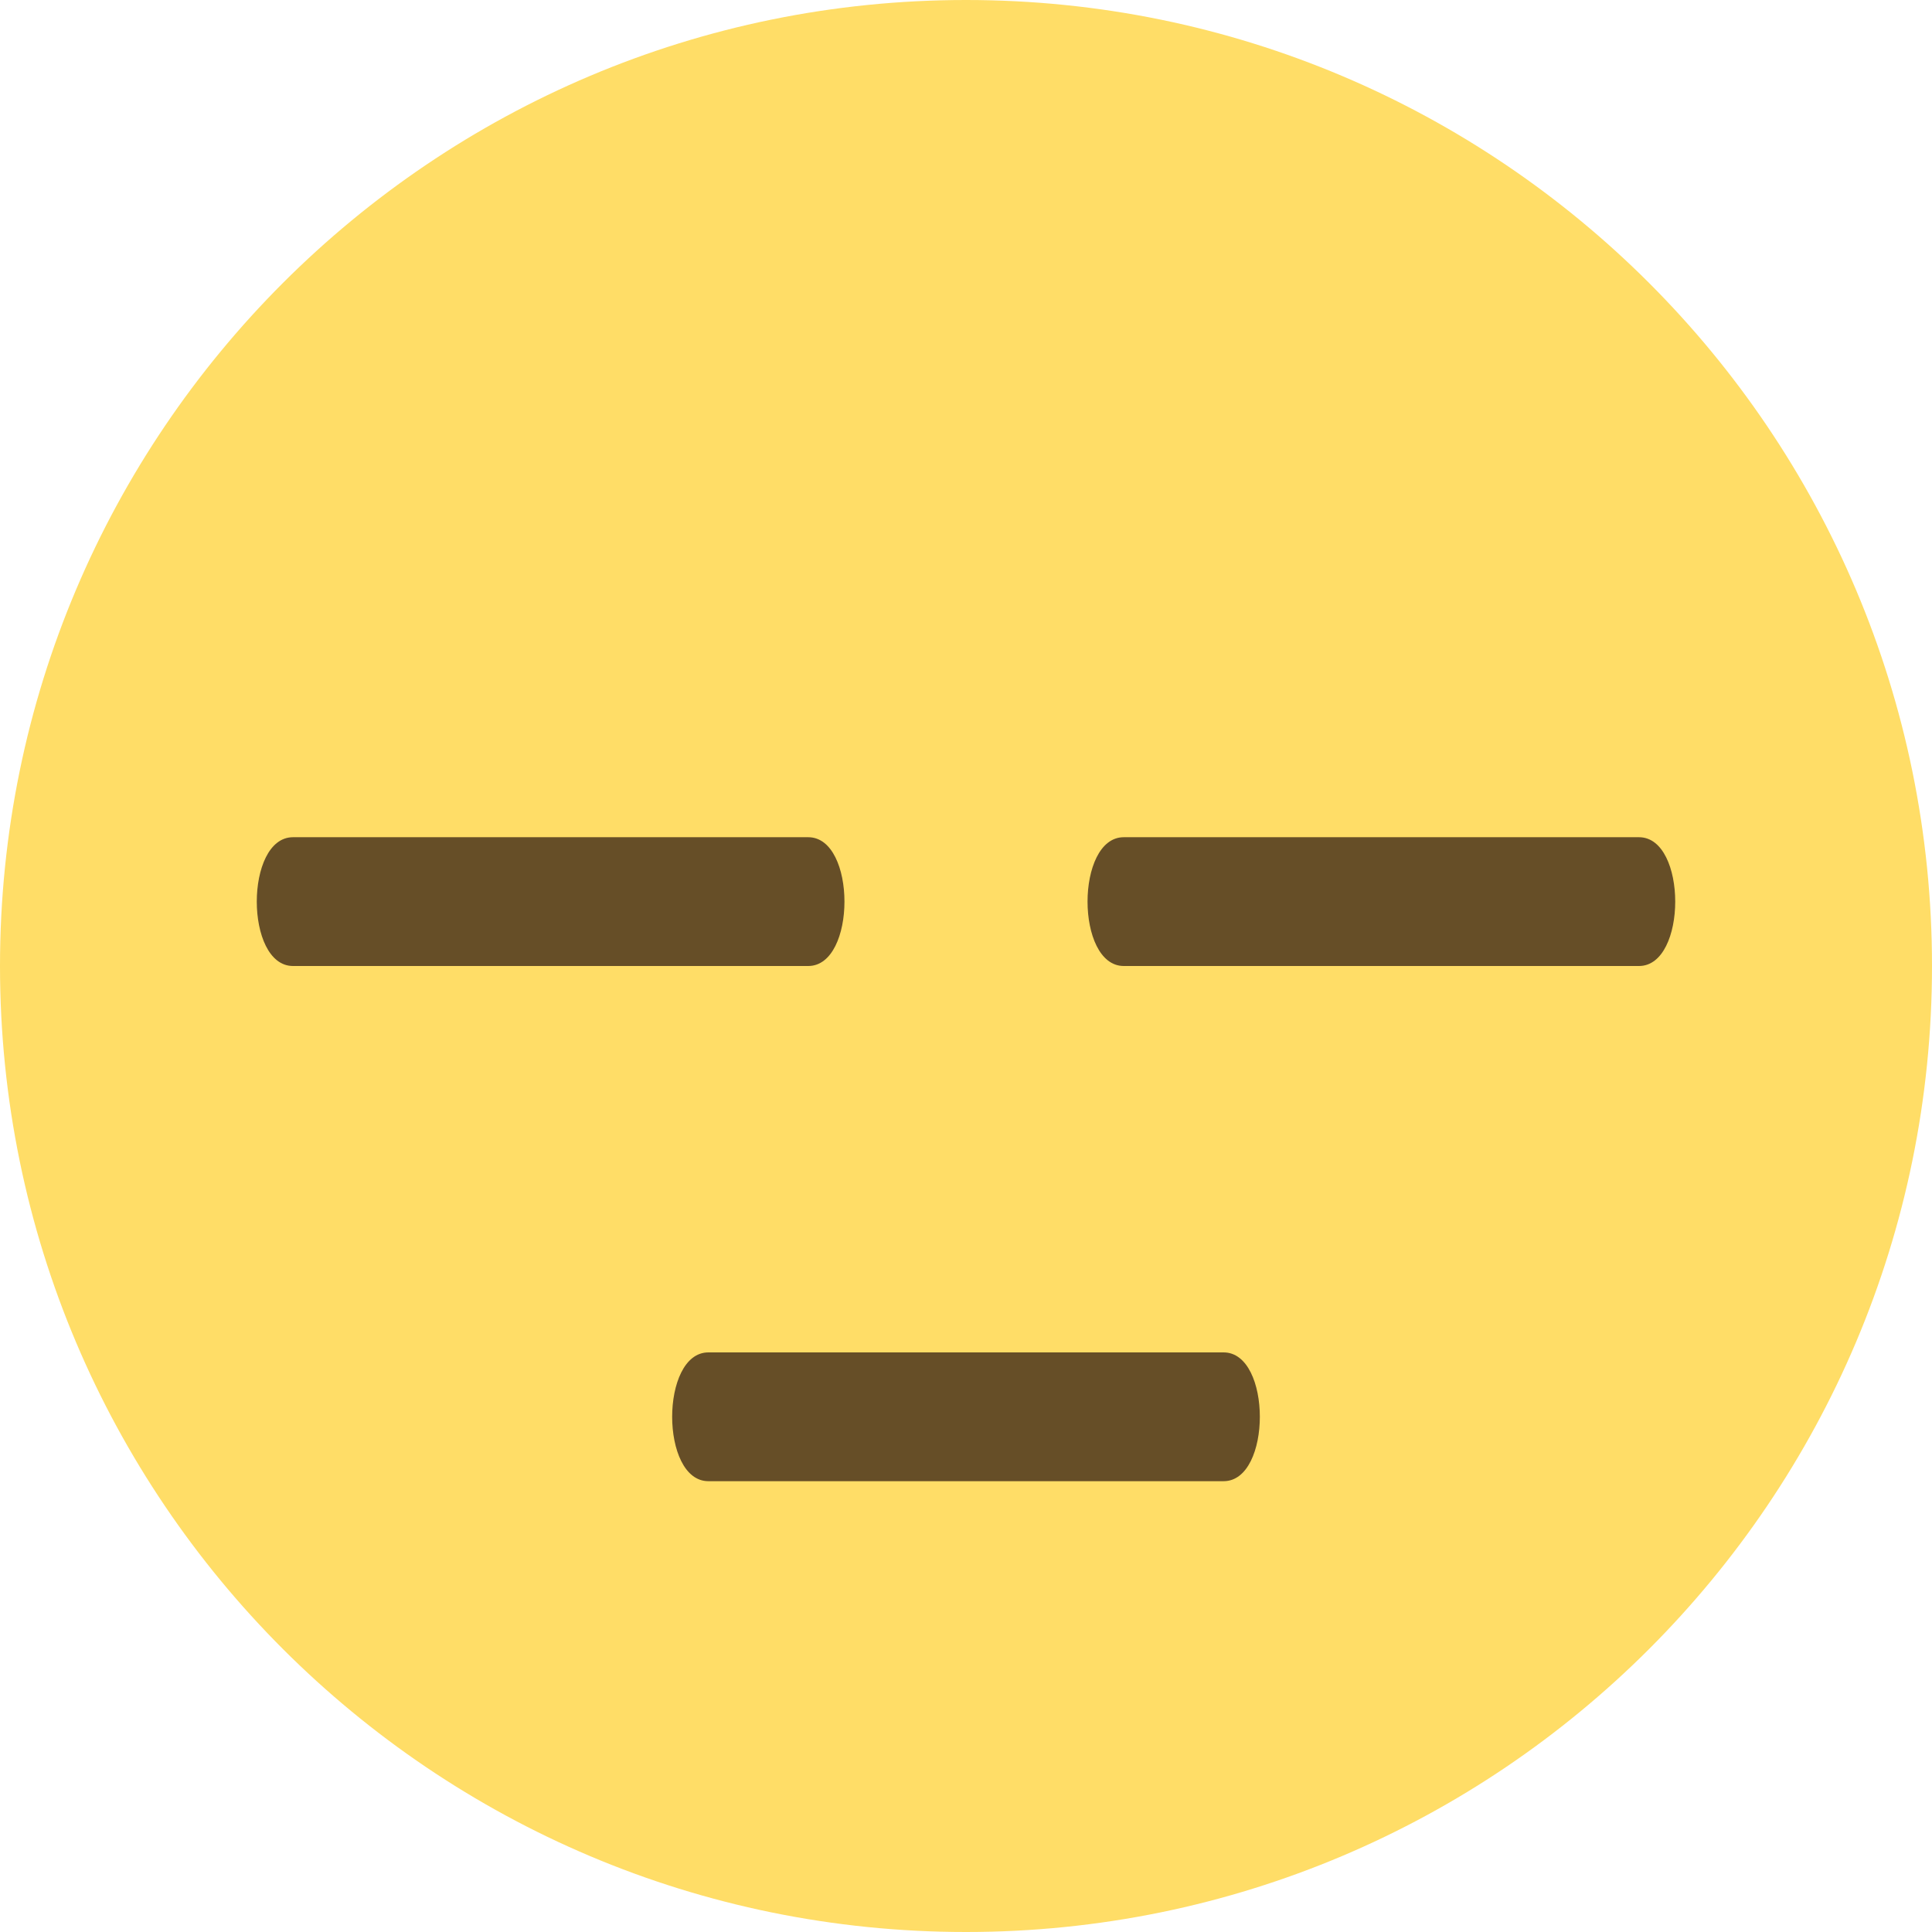
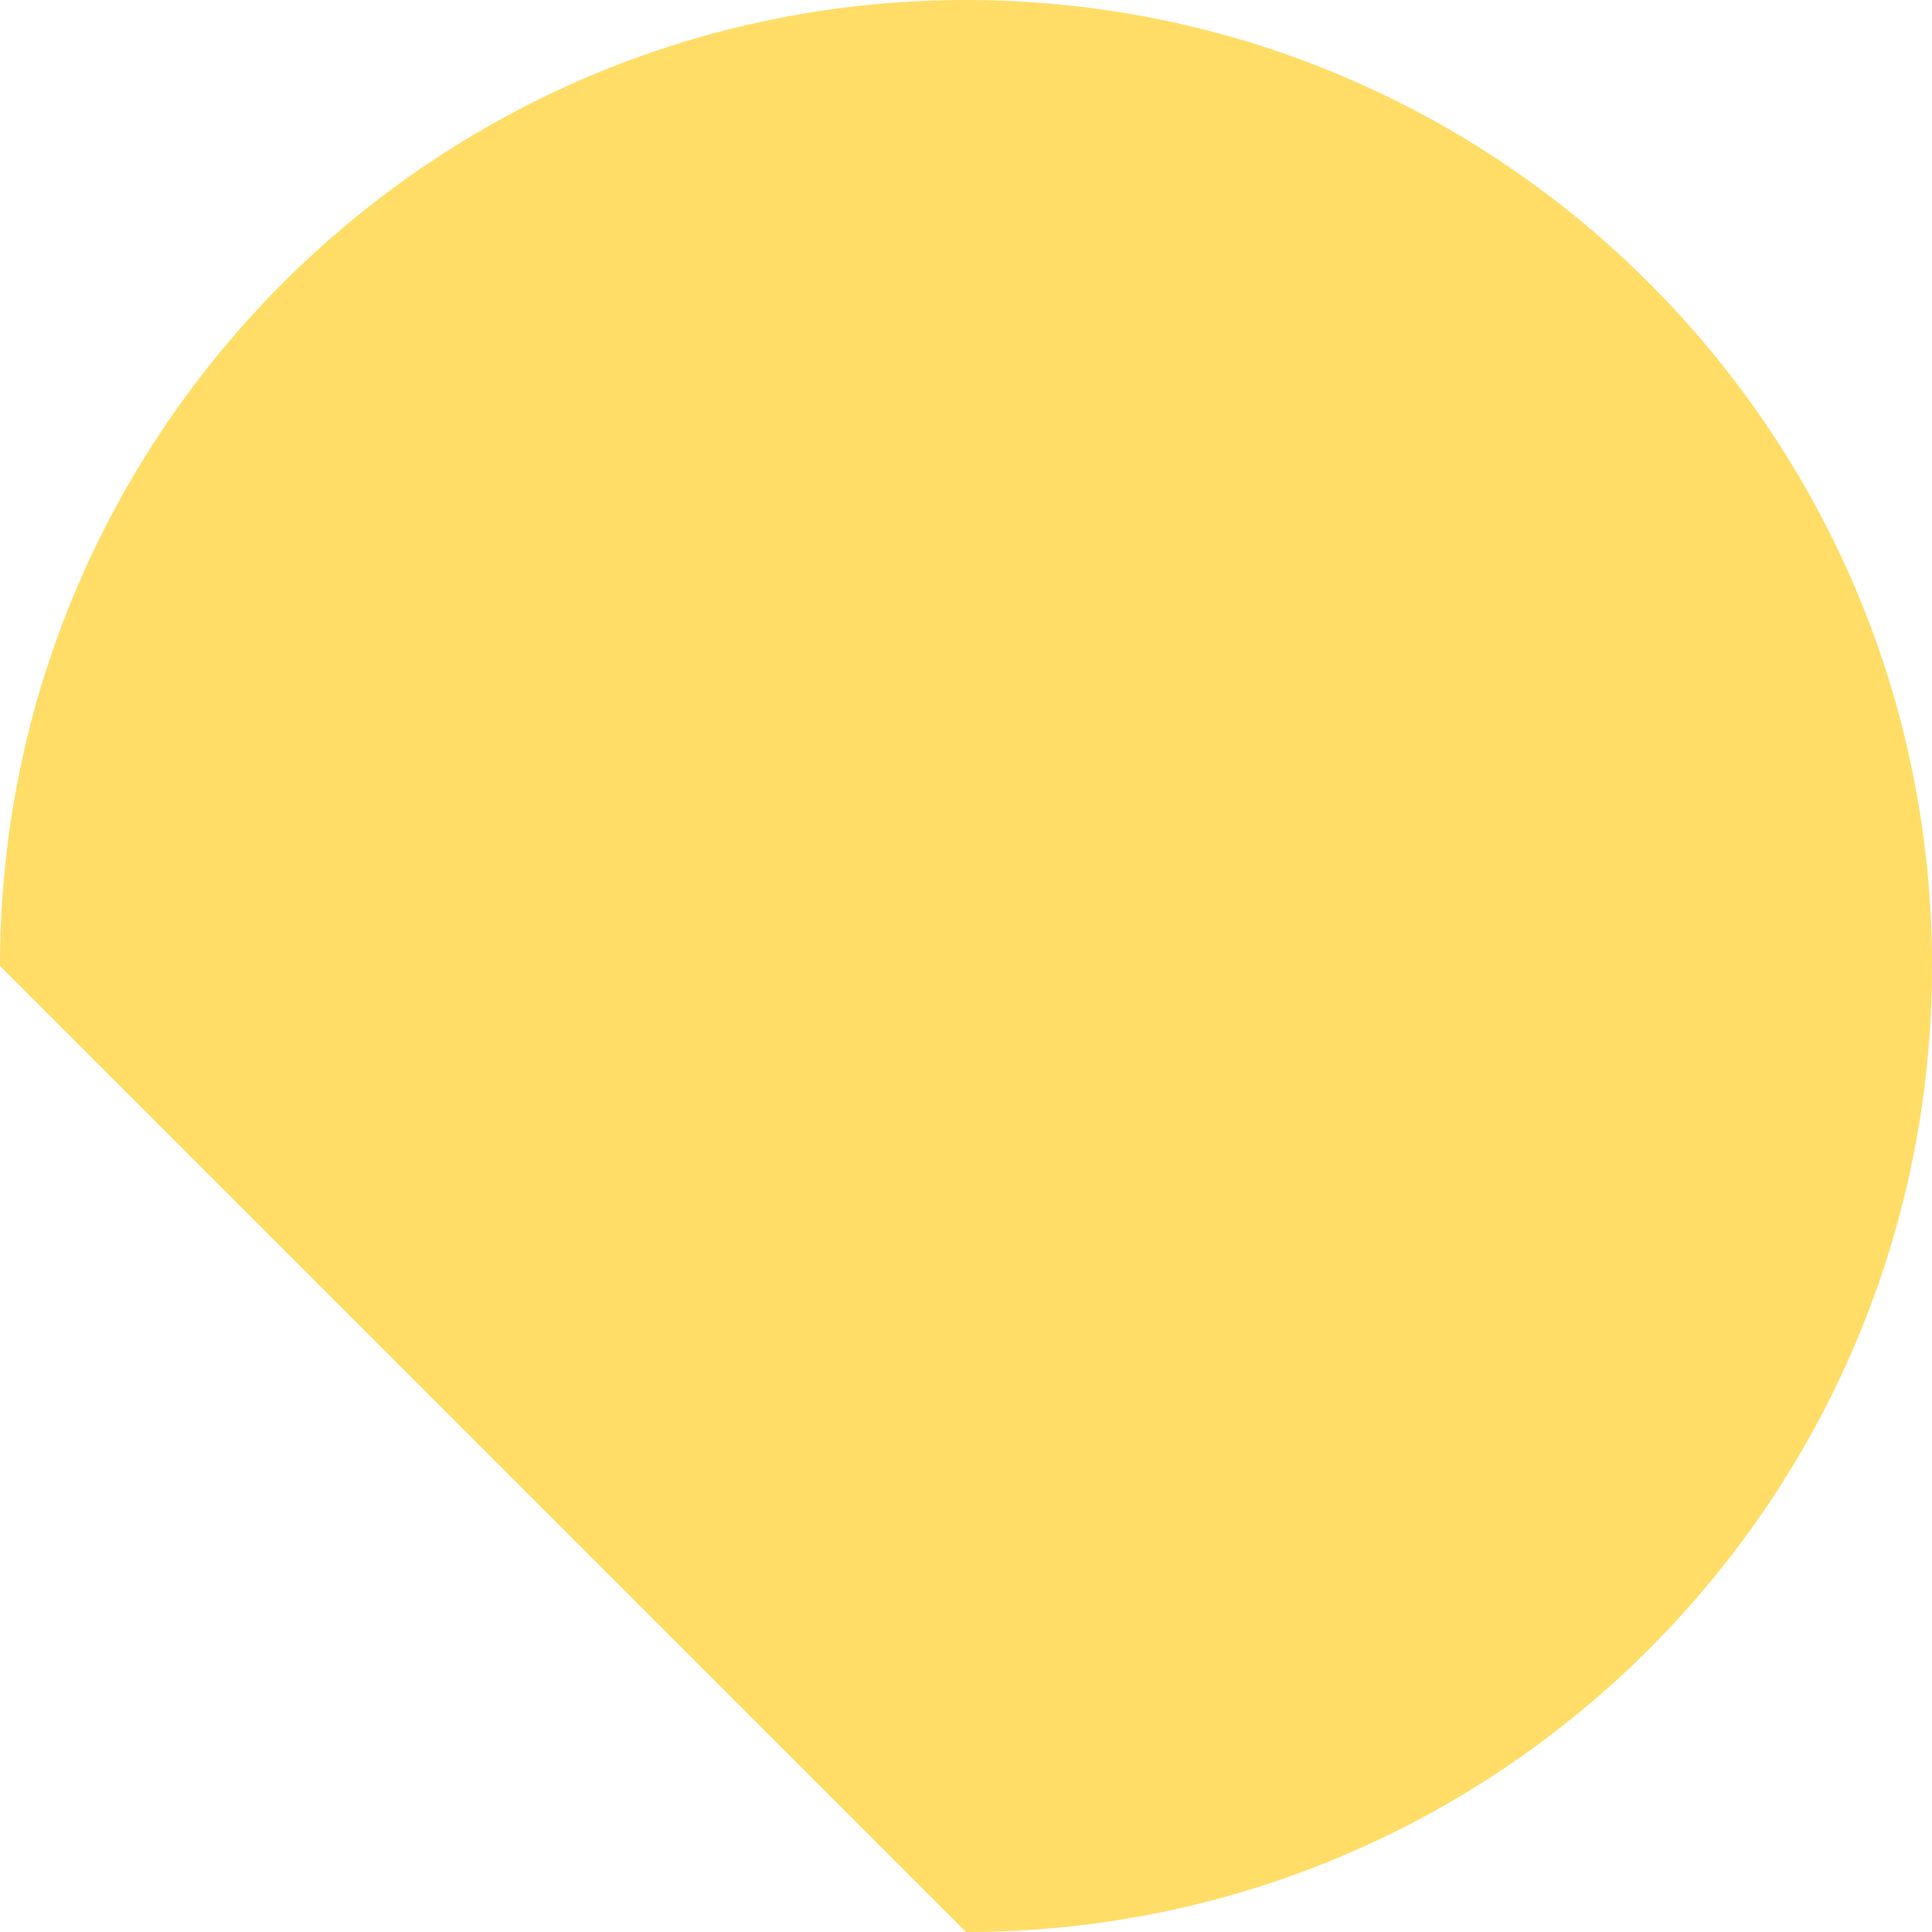
<svg xmlns="http://www.w3.org/2000/svg" width="38" height="38" viewBox="0 0 38 38" fill="none">
-   <path d="M19 38C29.493 38 38 29.493 38 19C38 8.507 29.493 0 19 0C8.507 0 0 8.507 0 19C0 29.493 8.507 38 19 38Z" fill="#FFDD67" />
-   <path d="M24.067 29.133H13.933C12.983 29.133 12.983 26.6 13.933 26.6H24.067C25.017 26.6 25.017 29.133 24.067 29.133ZM15.897 19H5.763C4.813 19 4.813 16.467 5.763 16.467H15.897C16.847 16.467 16.847 19 15.897 19ZM32.237 19H22.103C21.153 19 21.153 16.467 22.103 16.467H32.237C33.187 16.467 33.187 19 32.237 19Z" fill="#664E27" />
+   <path d="M19 38C29.493 38 38 29.493 38 19C38 8.507 29.493 0 19 0C8.507 0 0 8.507 0 19Z" fill="#FFDD67" />
</svg>